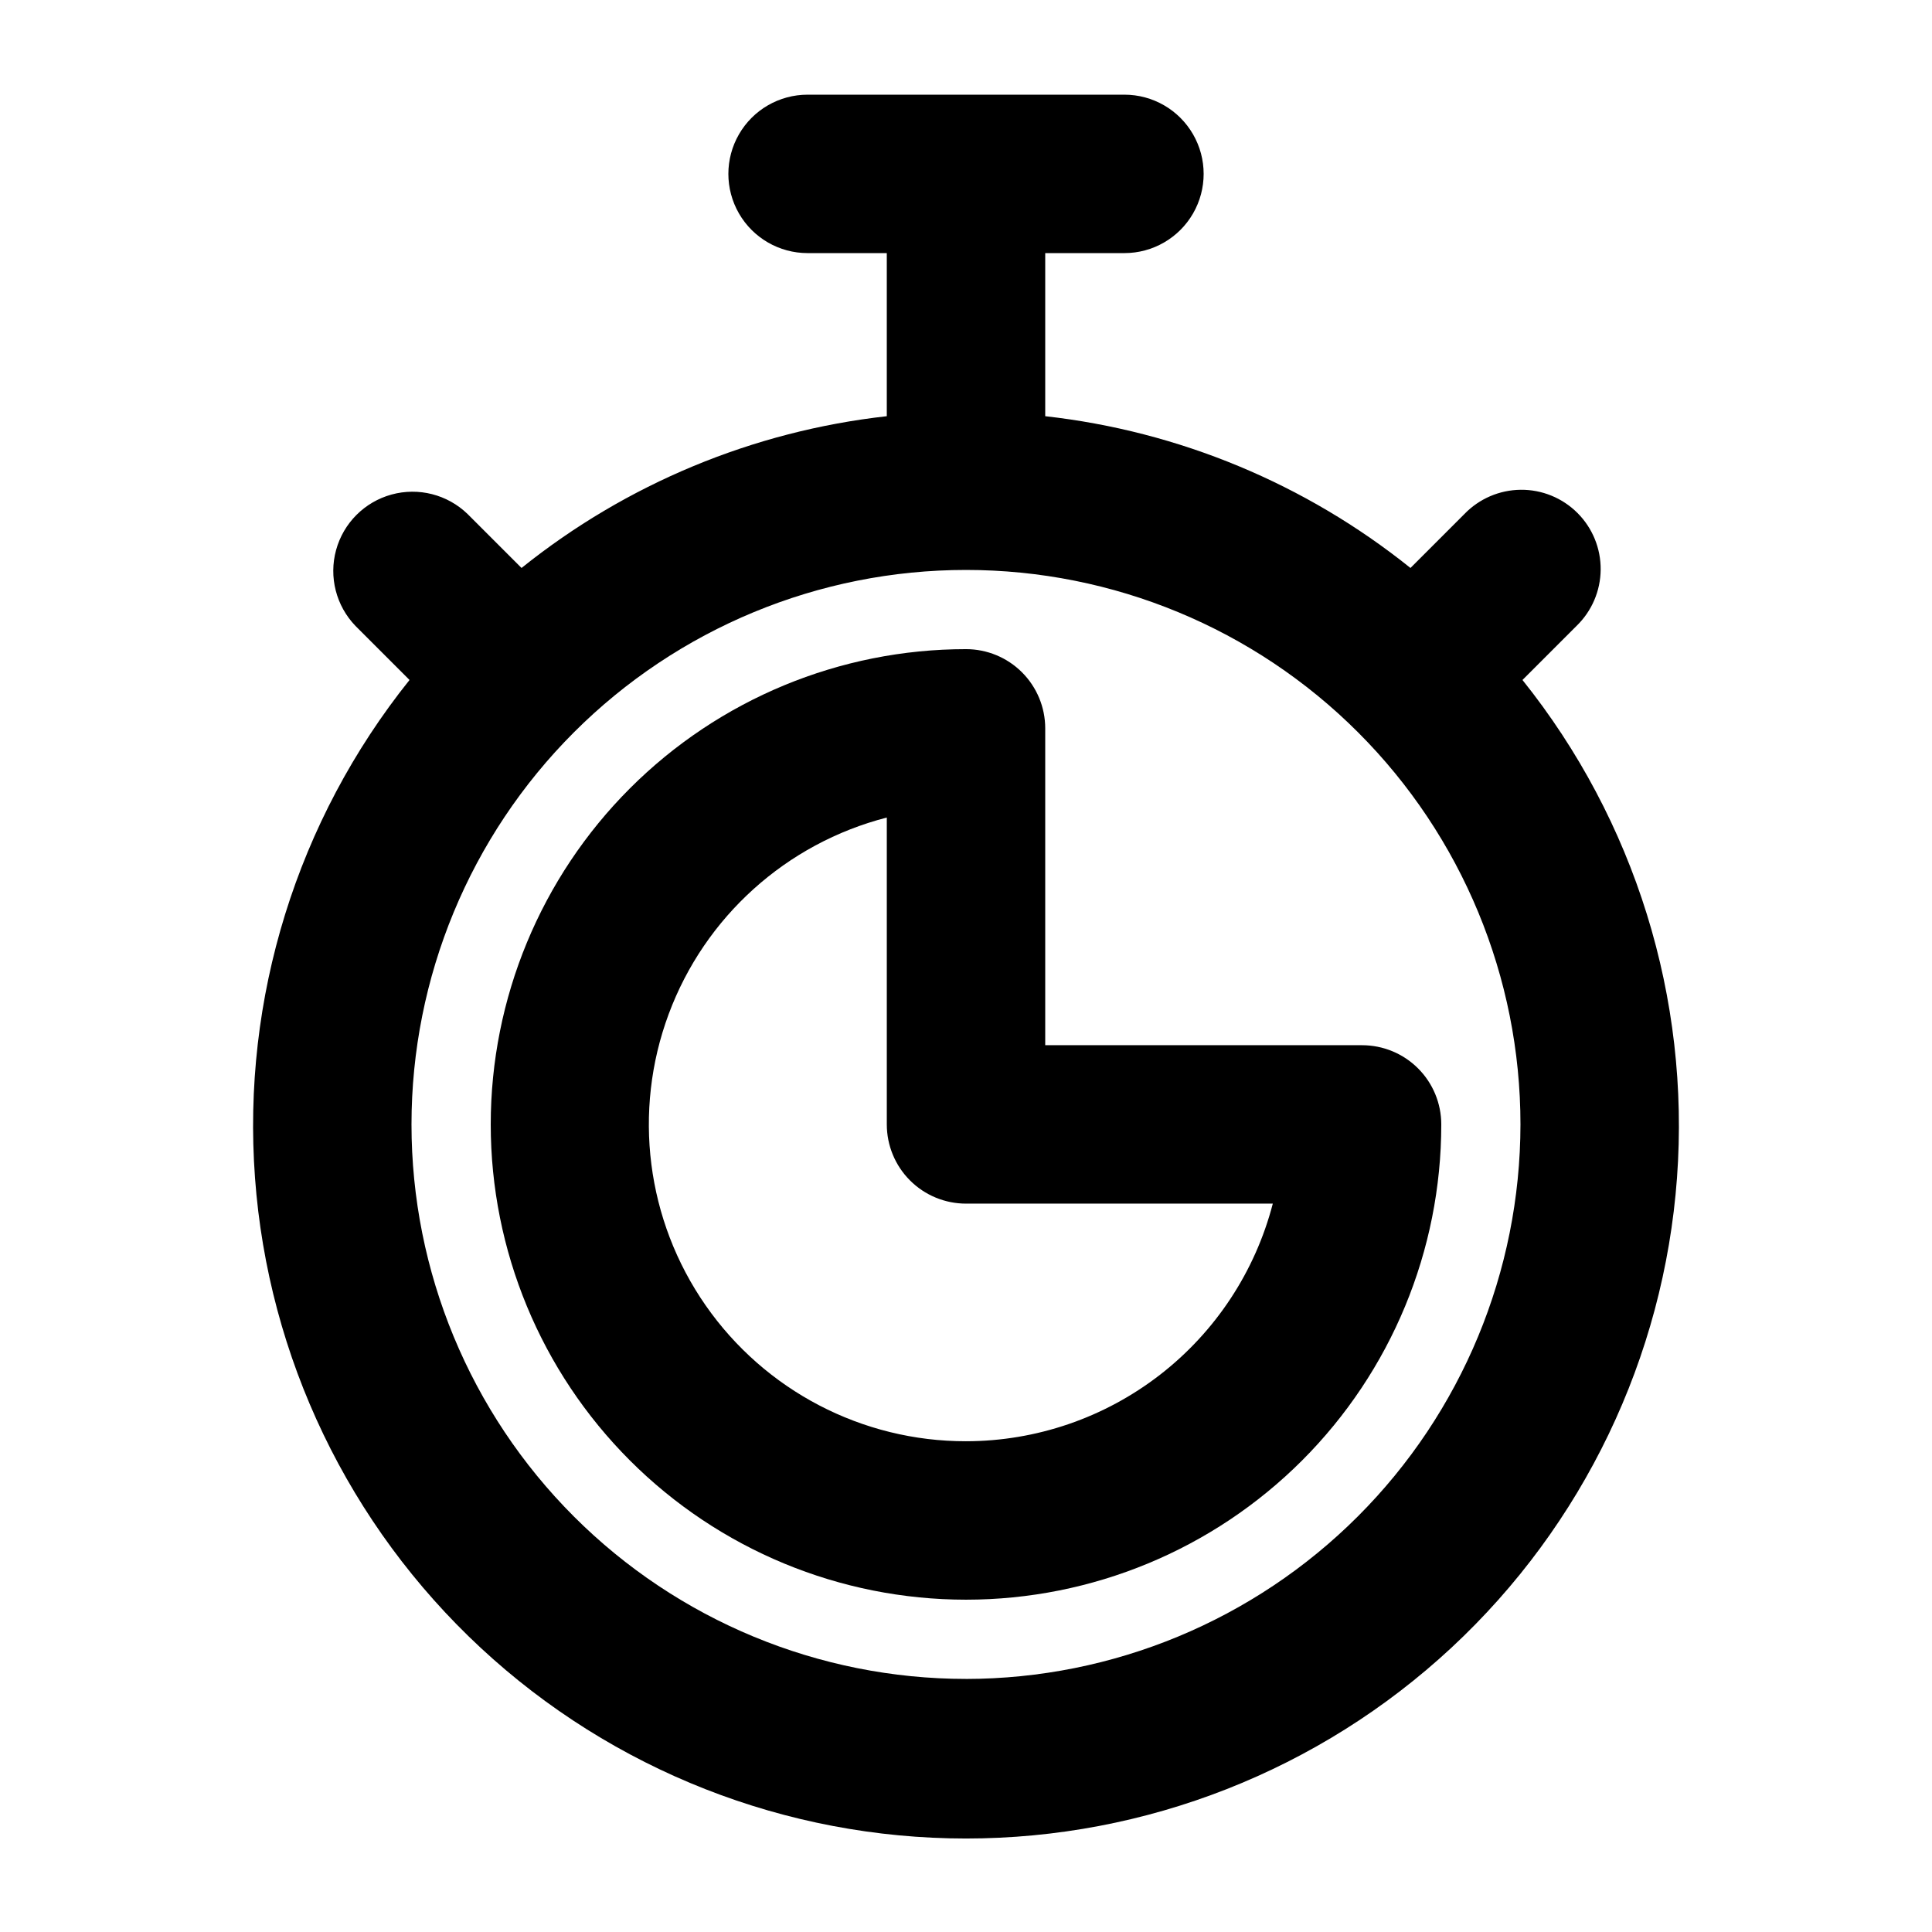
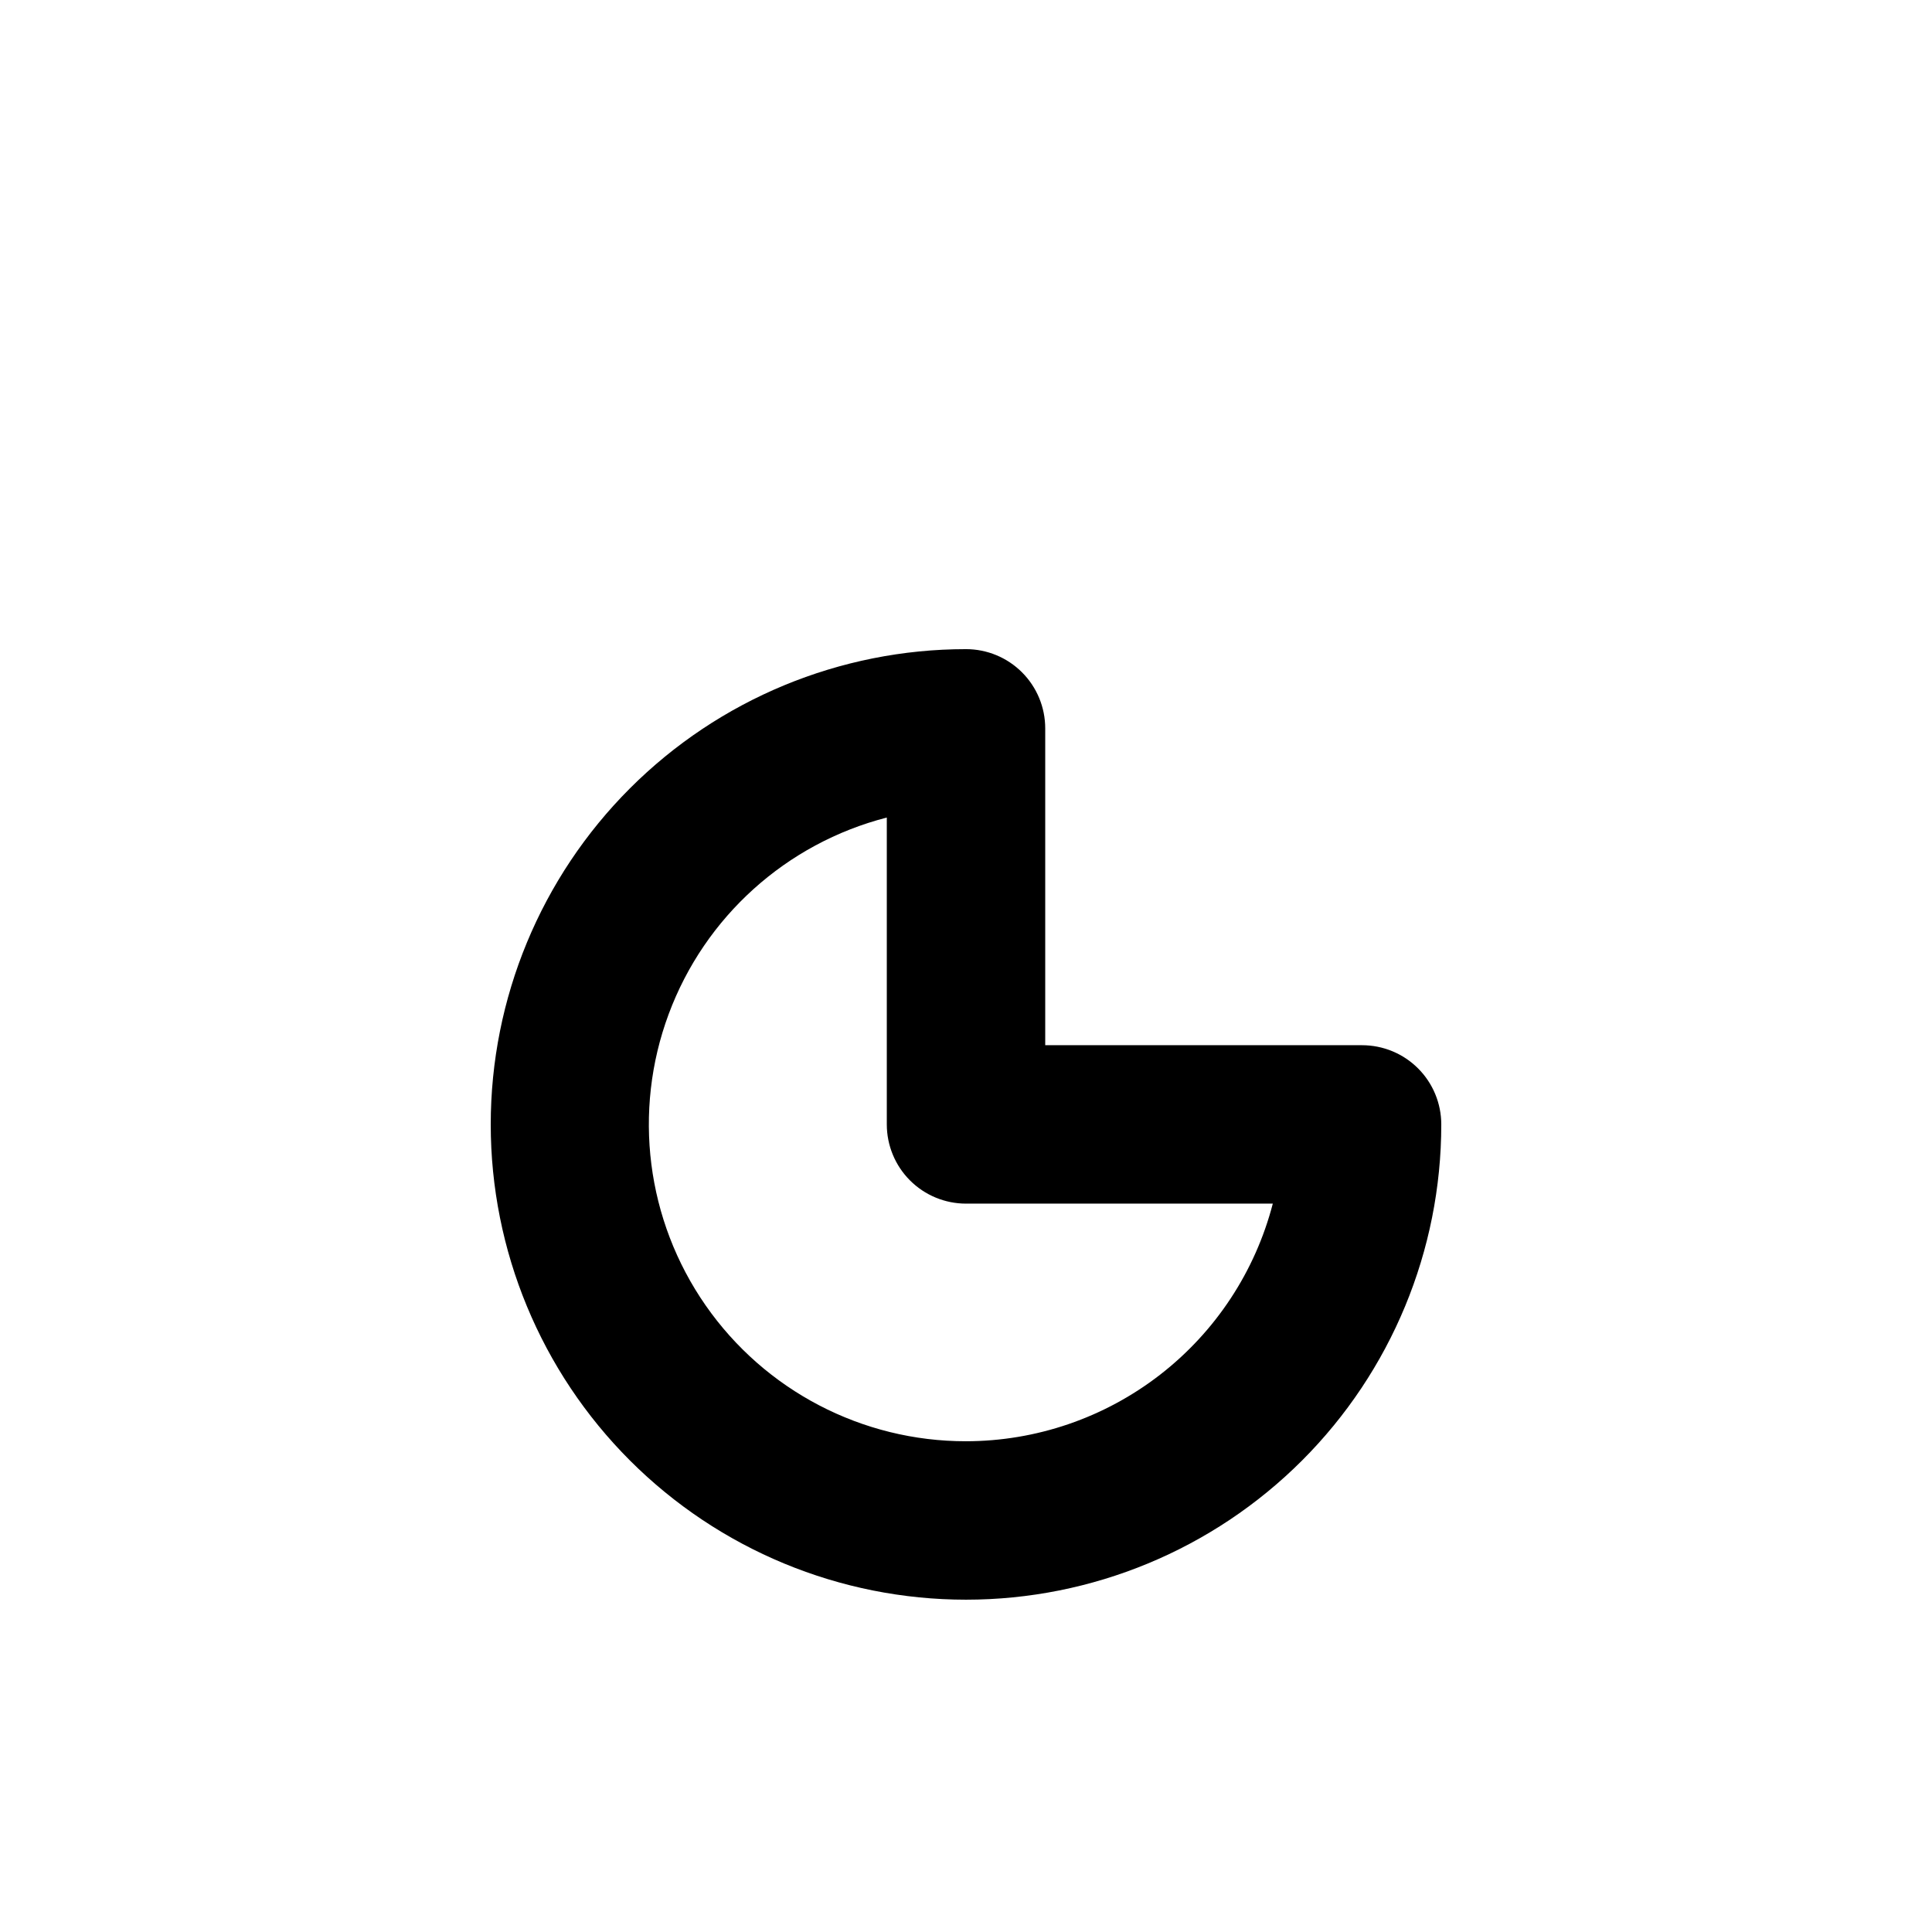
<svg xmlns="http://www.w3.org/2000/svg" fill="#000000" width="800px" height="800px" version="1.1" viewBox="144 144 512 512">
  <g>
-     <path d="m547.47 324.2 14.316-14.316c4.051-3.91 6.359-9.285 6.406-14.918 0.051-5.629-2.164-11.043-6.148-15.023-3.981-3.981-9.395-6.199-15.023-6.148-5.633 0.051-11.008 2.359-14.918 6.406l-14.316 14.316c-27.801-22.309-61.371-36.258-96.793-40.219v-43.223h20.992c7.496 0 14.43-4 18.18-10.496 3.75-6.496 3.75-14.496 0-20.992-3.75-6.496-10.684-10.496-18.18-10.496h-83.969c-7.5 0-14.43 4-18.18 10.496-3.75 6.496-3.75 14.496 0 20.992 3.75 6.496 10.68 10.496 18.18 10.496h20.992v43.223c-35.426 3.961-68.996 17.91-96.797 40.219l-14.316-14.316c-5.332-5.148-12.984-7.106-20.133-5.144-7.148 1.961-12.734 7.547-14.695 14.695-1.961 7.148-0.004 14.801 5.144 20.133l14.316 14.316c-29.82 37.238-44.449 84.379-40.949 131.96 3.5 47.578 24.871 92.07 59.82 124.54 34.953 32.473 80.895 50.523 128.6 50.523s93.648-18.051 128.6-50.523c34.949-32.473 56.32-76.965 59.82-124.54 3.5-47.582-11.129-94.723-40.949-131.96zm-147.47 264.73c-38.973 0-76.348-15.48-103.91-43.039-27.559-27.555-43.039-64.934-43.039-103.9 0-38.973 15.48-76.352 43.039-103.91 27.559-27.559 64.934-43.039 103.91-43.039 38.969 0 76.348 15.48 103.9 43.039 27.559 27.555 43.039 64.934 43.039 103.91-0.043 38.957-15.539 76.309-43.086 103.86s-64.898 43.043-103.86 43.086z" />
    <path d="m504.96 420.99h-83.965v-83.969c0-5.57-2.215-10.906-6.148-14.844-3.938-3.938-9.277-6.148-14.844-6.148-33.406 0-65.441 13.27-89.062 36.891s-36.891 55.656-36.891 89.062c0 33.402 13.27 65.438 36.891 89.059 23.621 23.621 55.656 36.891 89.062 36.891 33.402 0 65.441-13.27 89.059-36.891 23.621-23.621 36.891-55.656 36.891-89.059 0-5.57-2.211-10.91-6.148-14.844-3.934-3.938-9.273-6.148-14.844-6.148zm-104.96 104.96 0.004-0.004c-27.508 0.027-53.281-13.418-68.996-35.992-15.719-22.574-19.379-51.414-9.805-77.199 9.57-25.785 31.168-45.25 57.809-52.098v81.324c0 5.566 2.211 10.906 6.148 14.844 3.934 3.934 9.273 6.148 14.844 6.148h81.301c-4.672 18.012-15.191 33.965-29.902 45.363-14.711 11.395-32.789 17.59-51.398 17.609z" />
  </g>
</svg>